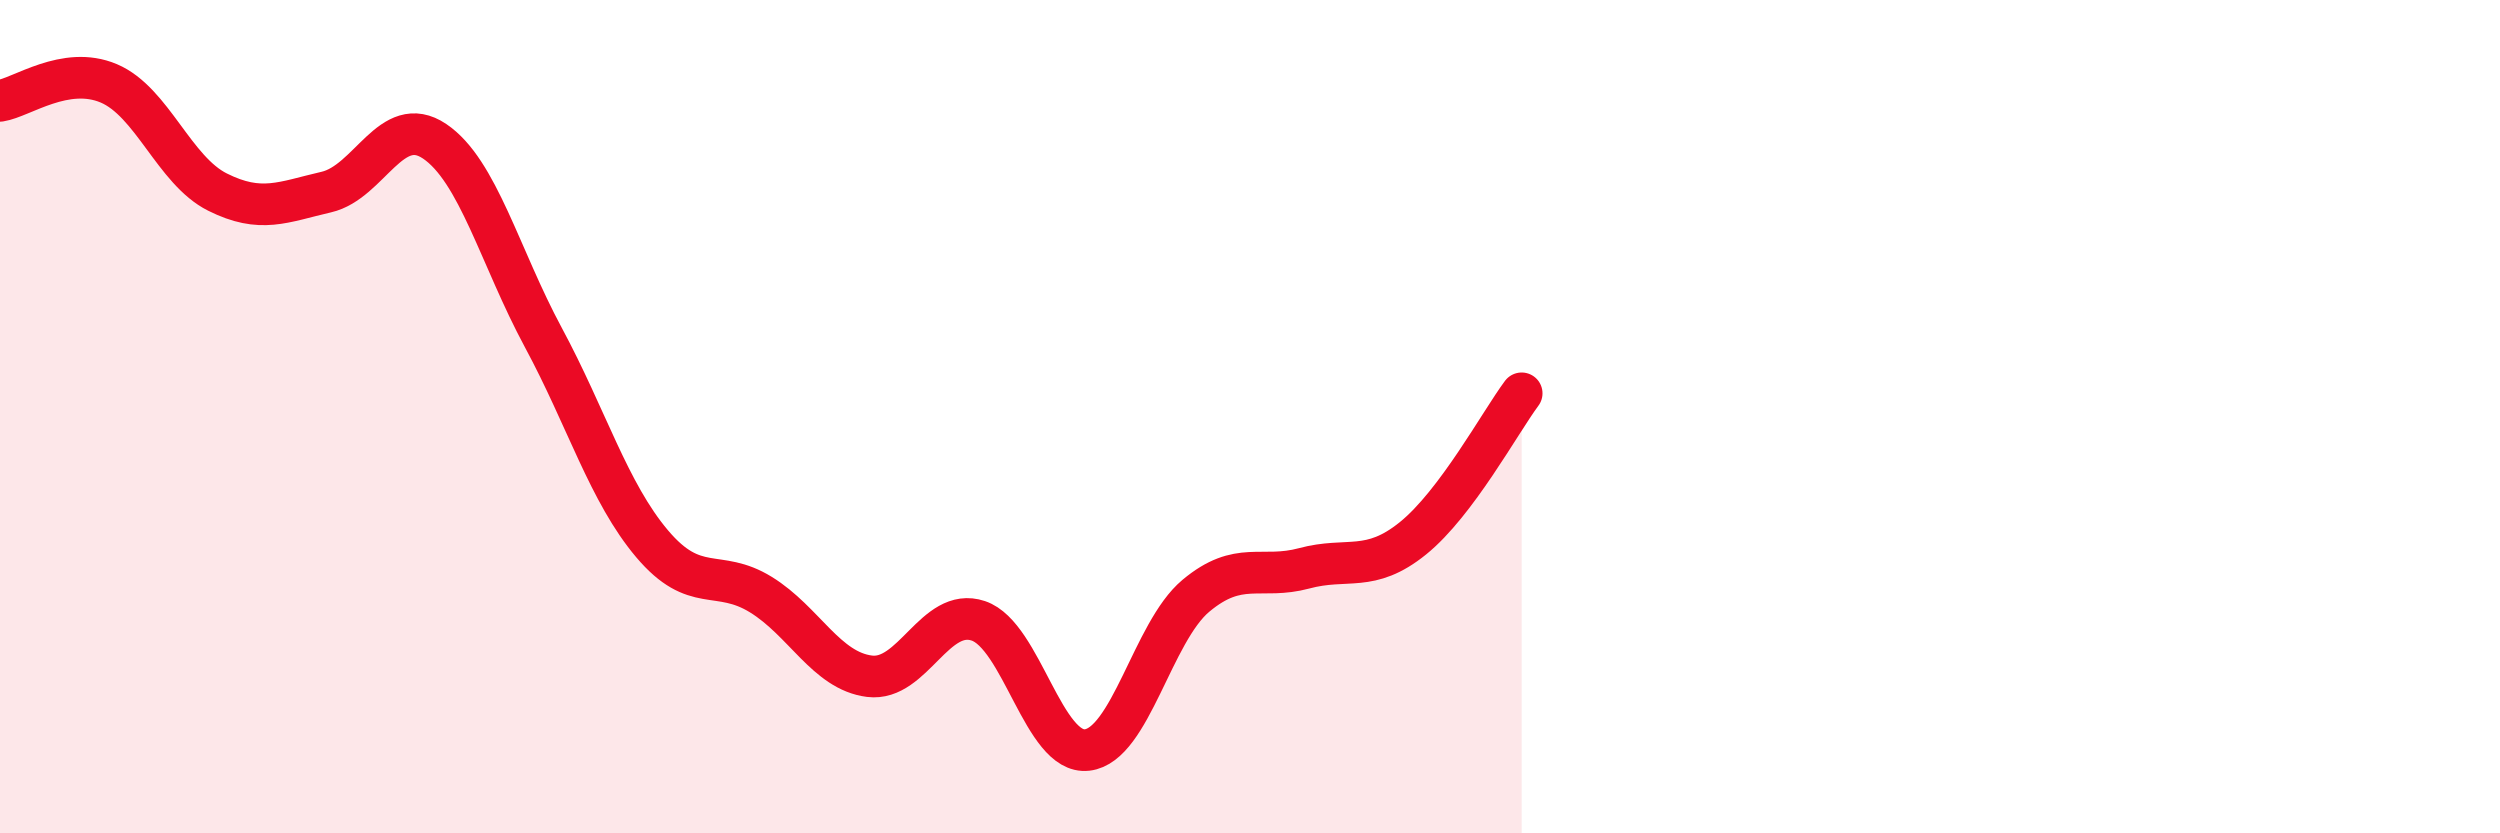
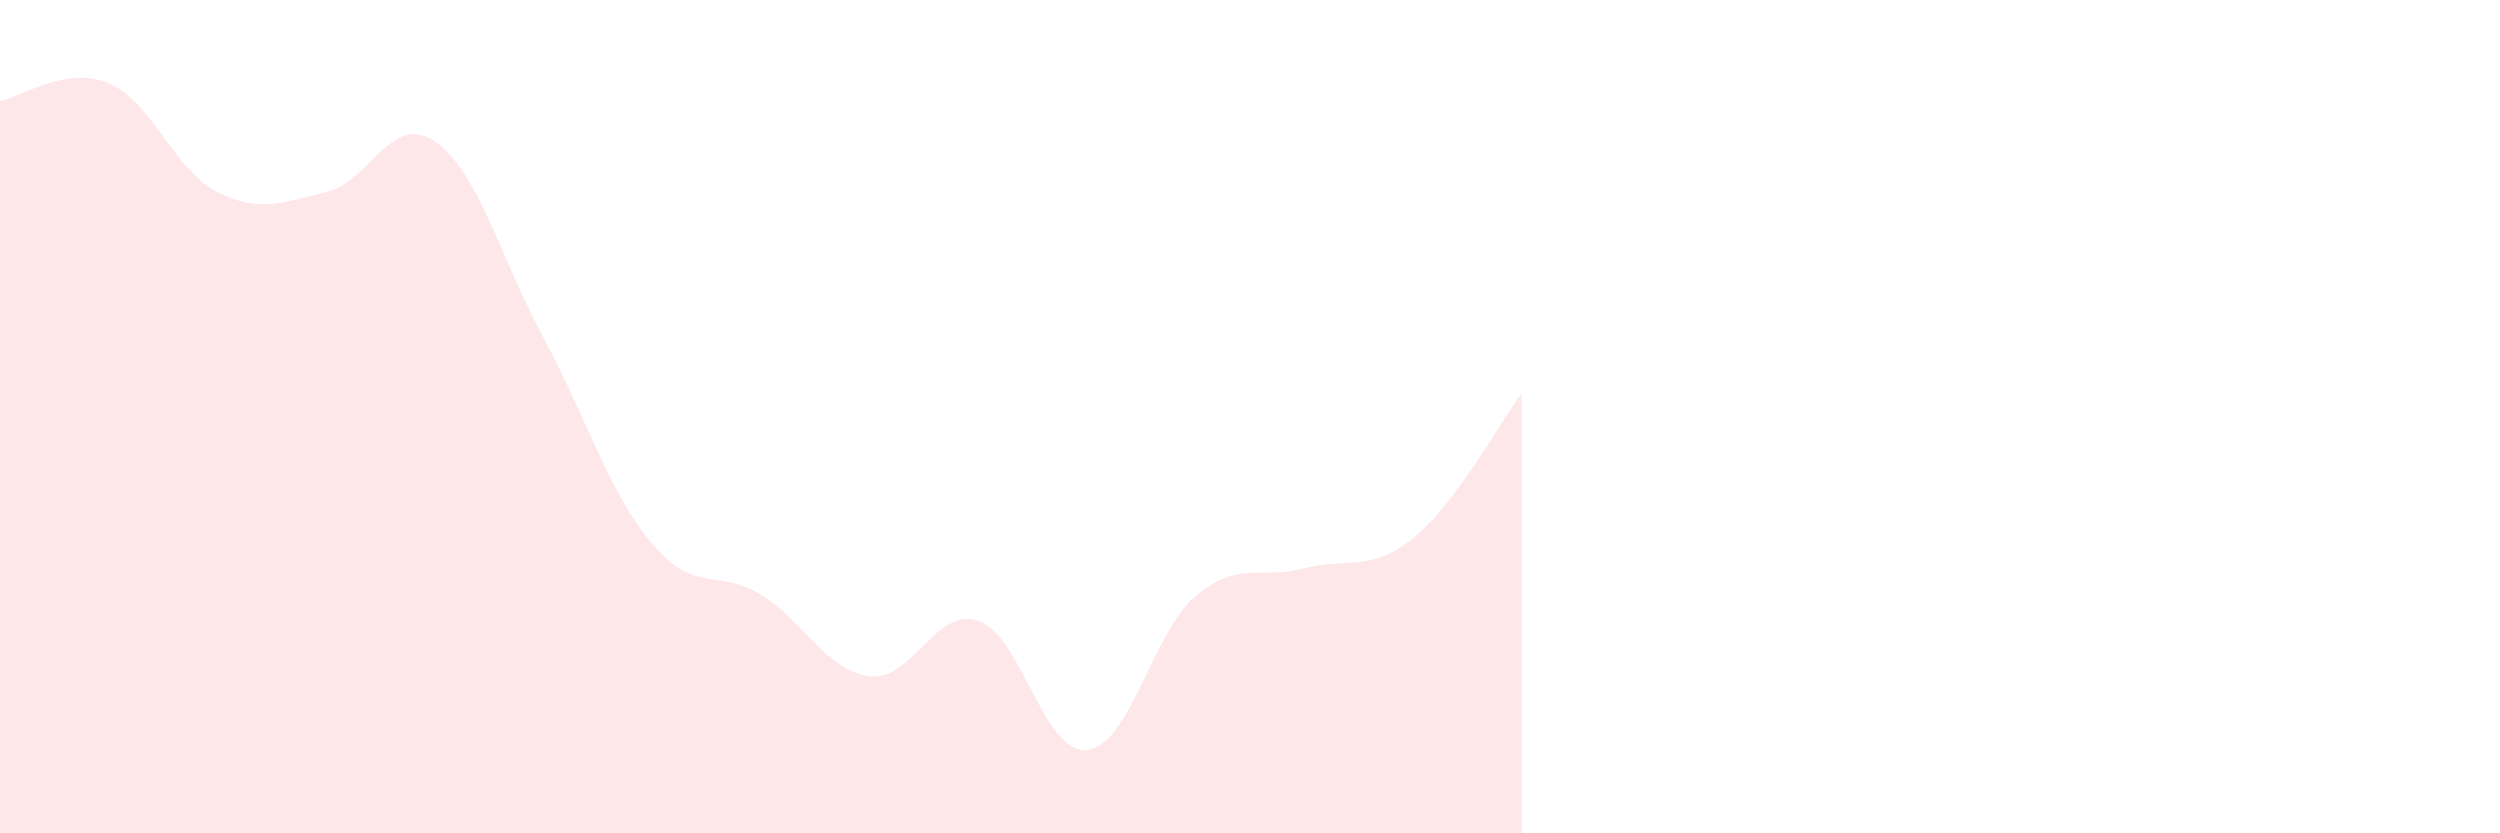
<svg xmlns="http://www.w3.org/2000/svg" width="60" height="20" viewBox="0 0 60 20">
  <path d="M 0,2.42 C 0.52,2.34 1.57,1.56 2.61,2 C 3.65,2.44 4.18,4.09 5.22,4.61 C 6.26,5.13 6.79,4.85 7.83,4.61 C 8.87,4.37 9.39,2.69 10.43,3.39 C 11.47,4.09 12,6.17 13.04,8.1 C 14.08,10.03 14.61,11.82 15.65,13.05 C 16.69,14.28 17.22,13.63 18.26,14.27 C 19.3,14.91 19.83,16.1 20.87,16.23 C 21.91,16.36 22.44,14.55 23.48,14.9 C 24.52,15.25 25.05,18.12 26.09,18 C 27.13,17.88 27.66,15.17 28.7,14.3 C 29.74,13.43 30.26,13.92 31.3,13.64 C 32.34,13.36 32.87,13.76 33.91,12.92 C 34.95,12.08 36,10.14 36.52,9.44L36.52 20L0 20Z" fill="#EB0A25" opacity="0.1" stroke-linecap="round" stroke-linejoin="round" />
-   <path d="M 0,2.42 C 0.52,2.34 1.57,1.56 2.61,2 C 3.65,2.44 4.18,4.09 5.22,4.61 C 6.26,5.13 6.79,4.85 7.83,4.61 C 8.87,4.37 9.39,2.69 10.43,3.39 C 11.47,4.09 12,6.17 13.04,8.1 C 14.08,10.03 14.61,11.82 15.65,13.05 C 16.69,14.28 17.22,13.63 18.26,14.27 C 19.3,14.91 19.83,16.1 20.87,16.23 C 21.91,16.36 22.44,14.55 23.48,14.9 C 24.52,15.25 25.05,18.12 26.09,18 C 27.13,17.88 27.66,15.17 28.7,14.3 C 29.74,13.43 30.26,13.92 31.3,13.64 C 32.34,13.36 32.87,13.76 33.91,12.92 C 34.95,12.08 36,10.14 36.52,9.44" stroke="#EB0A25" stroke-width="1" fill="none" stroke-linecap="round" stroke-linejoin="round" />
</svg>